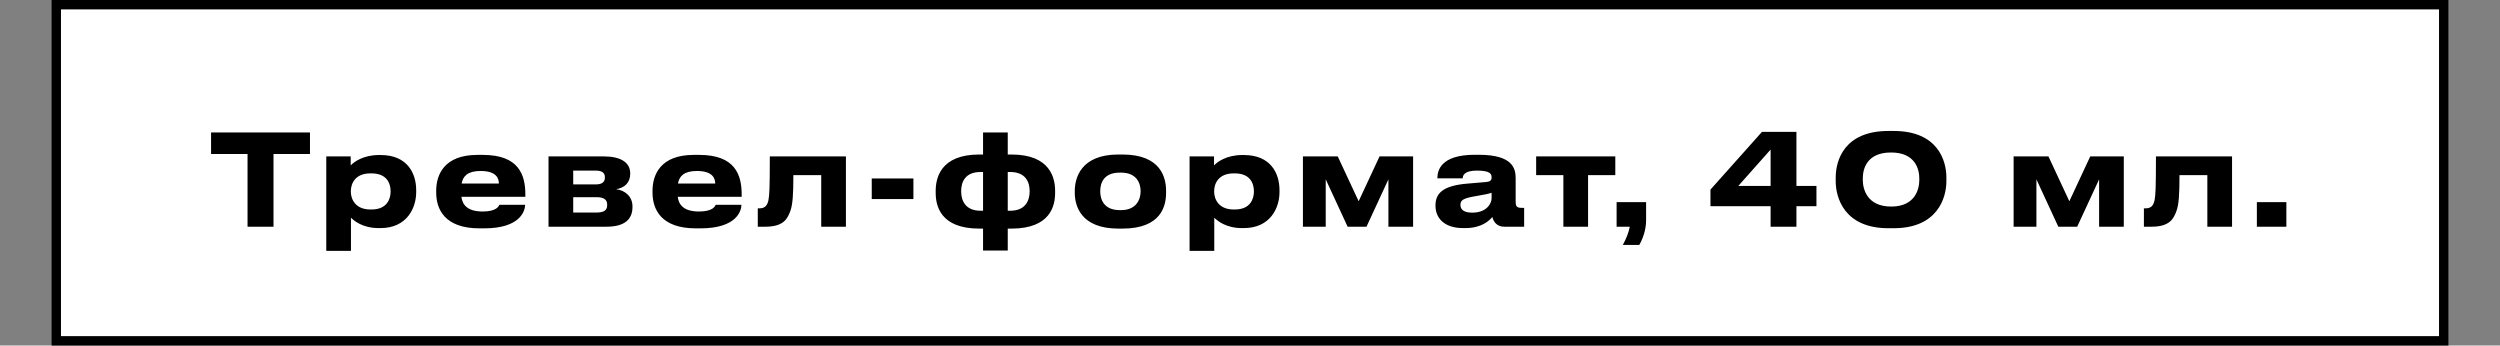
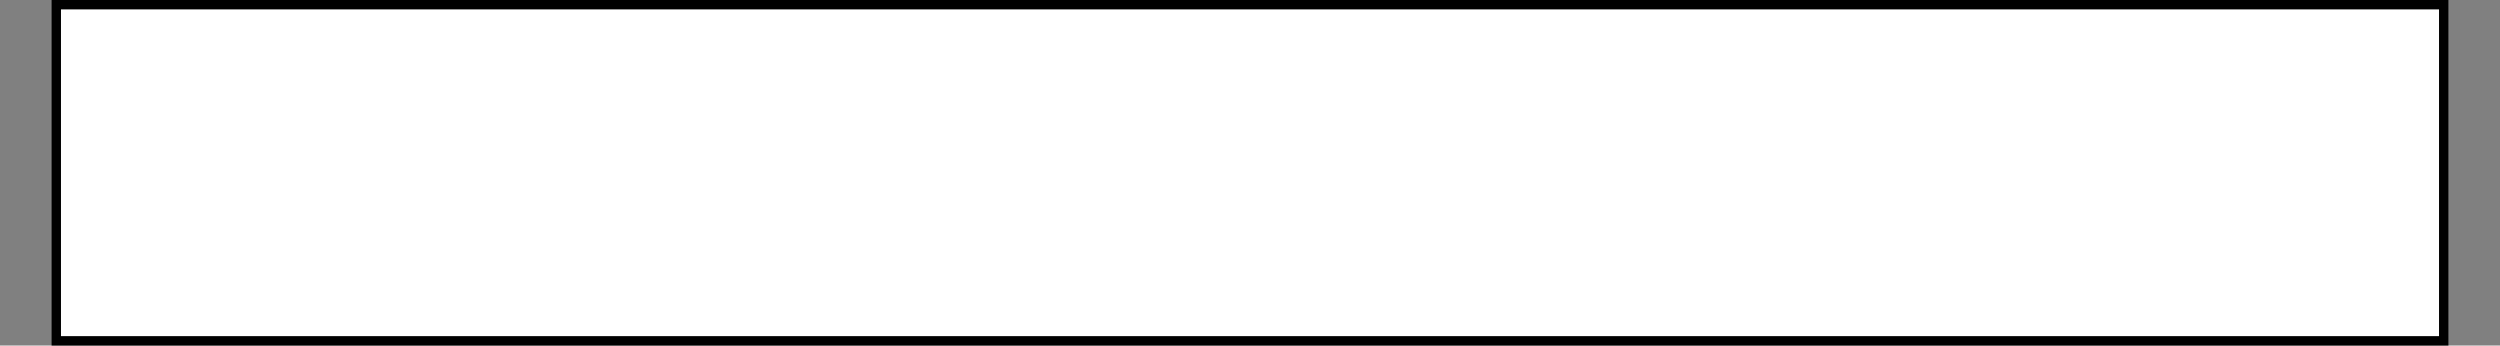
<svg xmlns="http://www.w3.org/2000/svg" width="1599" height="221" viewBox="0 0 1599 221" fill="none">
  <rect x="0" y="0" width="1599" height="221" fill="#808080" stroke="none" />
  <path d="M36.001 110.566L36 3L1563 3L1563 218L36 218L36.001 110.566Z" fill="white" stroke="black" stroke-width="6" />
-   <path d="M158.329 145V98.506H135.001V84.736H198.262V98.506H174.934V145H158.329ZM249.829 122.563V122.32C249.829 117.46 247.561 110.899 237.679 110.899H236.869C227.392 110.899 224.395 117.136 224.395 122.32V122.563C224.395 127.504 227.392 133.984 236.869 133.984H237.679C247.561 133.984 249.829 127.18 249.829 122.563ZM208.681 160.471V100.045H224.314V105.796C226.258 103.69 232.171 99.154 242.377 99.154H243.43C260.602 99.154 266.191 110.899 266.191 121.591V122.968C266.191 132.769 260.44 145.891 243.349 145.891H242.215C231.928 145.891 226.42 141.193 224.476 139.249V160.471H208.681ZM307.342 109.36C299.161 109.36 296.083 112.681 295.273 117.379H319.087C319.087 114.058 317.467 109.36 307.342 109.36ZM319.411 130.987H335.854C335.854 134.713 332.938 146.053 309.691 146.053H306.694C284.5 146.053 278.992 133.903 278.992 123.13V121.996C278.992 111.871 284.014 99.073 305.317 99.073H308.881C331.885 99.073 336.016 111.871 336.016 124.426V125.884H295.111C295.759 131.068 299.08 135.28 308.719 135.28C317.872 135.28 319.006 131.716 319.411 130.987ZM387.931 145H350.833V100.045H386.311C396.598 100.045 403.078 103.69 403.078 110.818V111.223C403.078 116.812 399.514 120.133 394.087 121.024C399.595 121.672 404.536 125.56 404.536 132.04V132.364C404.536 140.545 399.19 145 387.931 145ZM366.628 117.946H381.127C384.934 117.946 386.878 116.488 386.878 113.653V113.248C386.878 110.656 385.096 109.117 381.127 109.117H366.628V117.946ZM366.628 135.928H381.775C385.987 135.928 388.336 134.551 388.336 131.392V130.744C388.336 127.909 386.392 126.127 381.775 126.127H366.628V135.928ZM445.702 109.36C437.521 109.36 434.443 112.681 433.633 117.379H457.447C457.447 114.058 455.827 109.36 445.702 109.36ZM457.771 130.987H474.214C474.214 134.713 471.298 146.053 448.051 146.053H445.054C422.86 146.053 417.352 133.903 417.352 123.13V121.996C417.352 111.871 422.374 99.073 443.677 99.073H447.241C470.245 99.073 474.376 111.871 474.376 124.426V125.884H433.471C434.119 131.068 437.44 135.28 447.079 135.28C456.232 135.28 457.366 131.716 457.771 130.987ZM525.257 145V112.033H507.437C507.437 124.102 507.032 130.825 505.493 134.956C503.792 139.492 501.524 145 489.617 145H484.676V133.255H485.648C488.483 133.255 490.589 132.283 491.48 128.152C492.128 124.669 492.371 120.862 492.371 100.045H541.052V145H525.257ZM557.568 114.139H584.217V127.342H557.568V114.139ZM646.907 146.215H644.558V160.228H628.763V146.215H626.414C601.385 146.215 598.469 131.473 598.469 123.373V122.077C598.469 114.139 601.385 98.83 626.333 98.83H628.763V84.736H644.558V98.83H646.988C671.936 98.83 674.852 114.139 674.852 122.077V123.373C674.852 131.473 671.936 146.215 646.907 146.215ZM627.224 134.794H628.763V110.008H627.224C617.261 110.008 614.75 116.407 614.75 122.32C614.75 128.071 617.261 134.794 627.224 134.794ZM646.097 110.008H644.558V134.794H646.097C656.06 134.794 658.571 128.071 658.571 122.32C658.571 116.488 656.06 110.008 646.097 110.008ZM717.88 146.215H715.369C691.15 146.215 687.424 131.473 687.424 123.292V122.158C687.424 114.058 691.15 98.83 715.288 98.83H717.961C742.909 98.83 745.825 114.139 745.825 122.077V123.373C745.825 131.473 742.909 146.215 717.88 146.215ZM716.179 134.389H717.07C727.033 134.389 729.544 127.261 729.544 122.32C729.544 117.217 727.033 110.413 717.07 110.413H716.179C705.811 110.413 703.705 117.217 703.705 122.32C703.705 127.261 705.811 134.389 716.179 134.389ZM802.001 122.563V122.32C802.001 117.46 799.733 110.899 789.851 110.899H789.041C779.564 110.899 776.567 117.136 776.567 122.32V122.563C776.567 127.504 779.564 133.984 789.041 133.984H789.851C799.733 133.984 802.001 127.18 802.001 122.563ZM760.853 160.471V100.045H776.486V105.796C778.43 103.69 784.343 99.154 794.549 99.154H795.602C812.774 99.154 818.363 110.899 818.363 121.591V122.968C818.363 132.769 812.612 145.891 795.521 145.891H794.387C784.1 145.891 778.592 141.193 776.648 139.249V160.471H760.853ZM847.931 114.706V145H833.351V100.045H855.626L868.991 128.719L882.356 100.045H903.821V145H888.026V114.706L874.013 145H861.944L847.931 114.706ZM941.63 136.009C950.864 136.009 954.023 130.177 954.023 126.775V123.292C952.646 123.859 948.677 124.669 944.141 125.398C936.527 126.694 934.097 127.747 934.097 130.906V131.068C934.097 133.903 936.122 136.009 941.63 136.009ZM954.509 138.763C952.565 141.112 947.705 145.891 937.175 145.891H935.879C923.324 145.891 918.14 139.087 918.14 131.635V131.311C918.14 123.535 923.081 118.756 938.309 117.46L950.621 116.407C953.132 116.164 954.023 115.354 954.023 113.491C954.023 111.385 953.375 109.117 944.627 109.117C936.365 109.117 935.555 112.357 935.555 114.058H919.355V113.896C919.355 109.441 921.137 98.992 943.25 98.992H945.761C968.036 98.992 969.413 108.145 969.413 114.139V128.962C969.413 131.797 969.98 132.931 973.139 132.931H974.84V145H962.042C957.344 145 955.157 141.679 954.509 138.763ZM999.935 145V112.033H982.52V100.045H1033.15V112.033H1015.73V145H999.935ZM1048.48 156.664H1037.95C1039.97 153.019 1041.84 148.483 1042.4 145H1033.98V129.286H1052.85V140.95C1052.85 147.43 1050.42 153.343 1048.48 156.664ZM1094.01 131.878V121.267L1126.97 84.331H1149V118.918H1161.8V131.878H1149V145H1132.48V131.878H1094.01ZM1132.48 118.918V95.671L1111.83 118.918H1132.48ZM1207.81 83.764H1211.21C1239.48 83.764 1244.91 102.799 1244.91 113.491V115.921C1244.91 126.451 1239.32 145.972 1211.21 145.972H1207.81C1179.62 145.972 1174.12 126.451 1174.12 115.921V113.491C1174.12 102.556 1179.62 83.764 1207.81 83.764ZM1227.58 115.192V114.058C1227.58 108.631 1225.31 97.534 1209.51 97.534C1193.56 97.534 1191.45 108.631 1191.45 114.058V115.192C1191.45 120.7 1194.04 132.121 1209.59 132.121C1225.15 132.121 1227.58 120.7 1227.58 115.192ZM1302.49 114.706V145H1287.91V100.045H1310.19L1323.55 128.719L1336.92 100.045H1358.38V145H1342.59V114.706L1328.57 145H1316.5L1302.49 114.706ZM1411.82 145V112.033H1394C1394 124.102 1393.6 130.825 1392.06 134.956C1390.36 139.492 1388.09 145 1376.18 145H1371.24V133.255H1372.21C1375.05 133.255 1377.16 132.283 1378.05 128.152C1378.69 124.669 1378.94 120.862 1378.94 100.045H1427.62V145H1411.82ZM1462.36 129.286V145H1443.49V129.286H1462.36Z" fill="black" />
</svg>